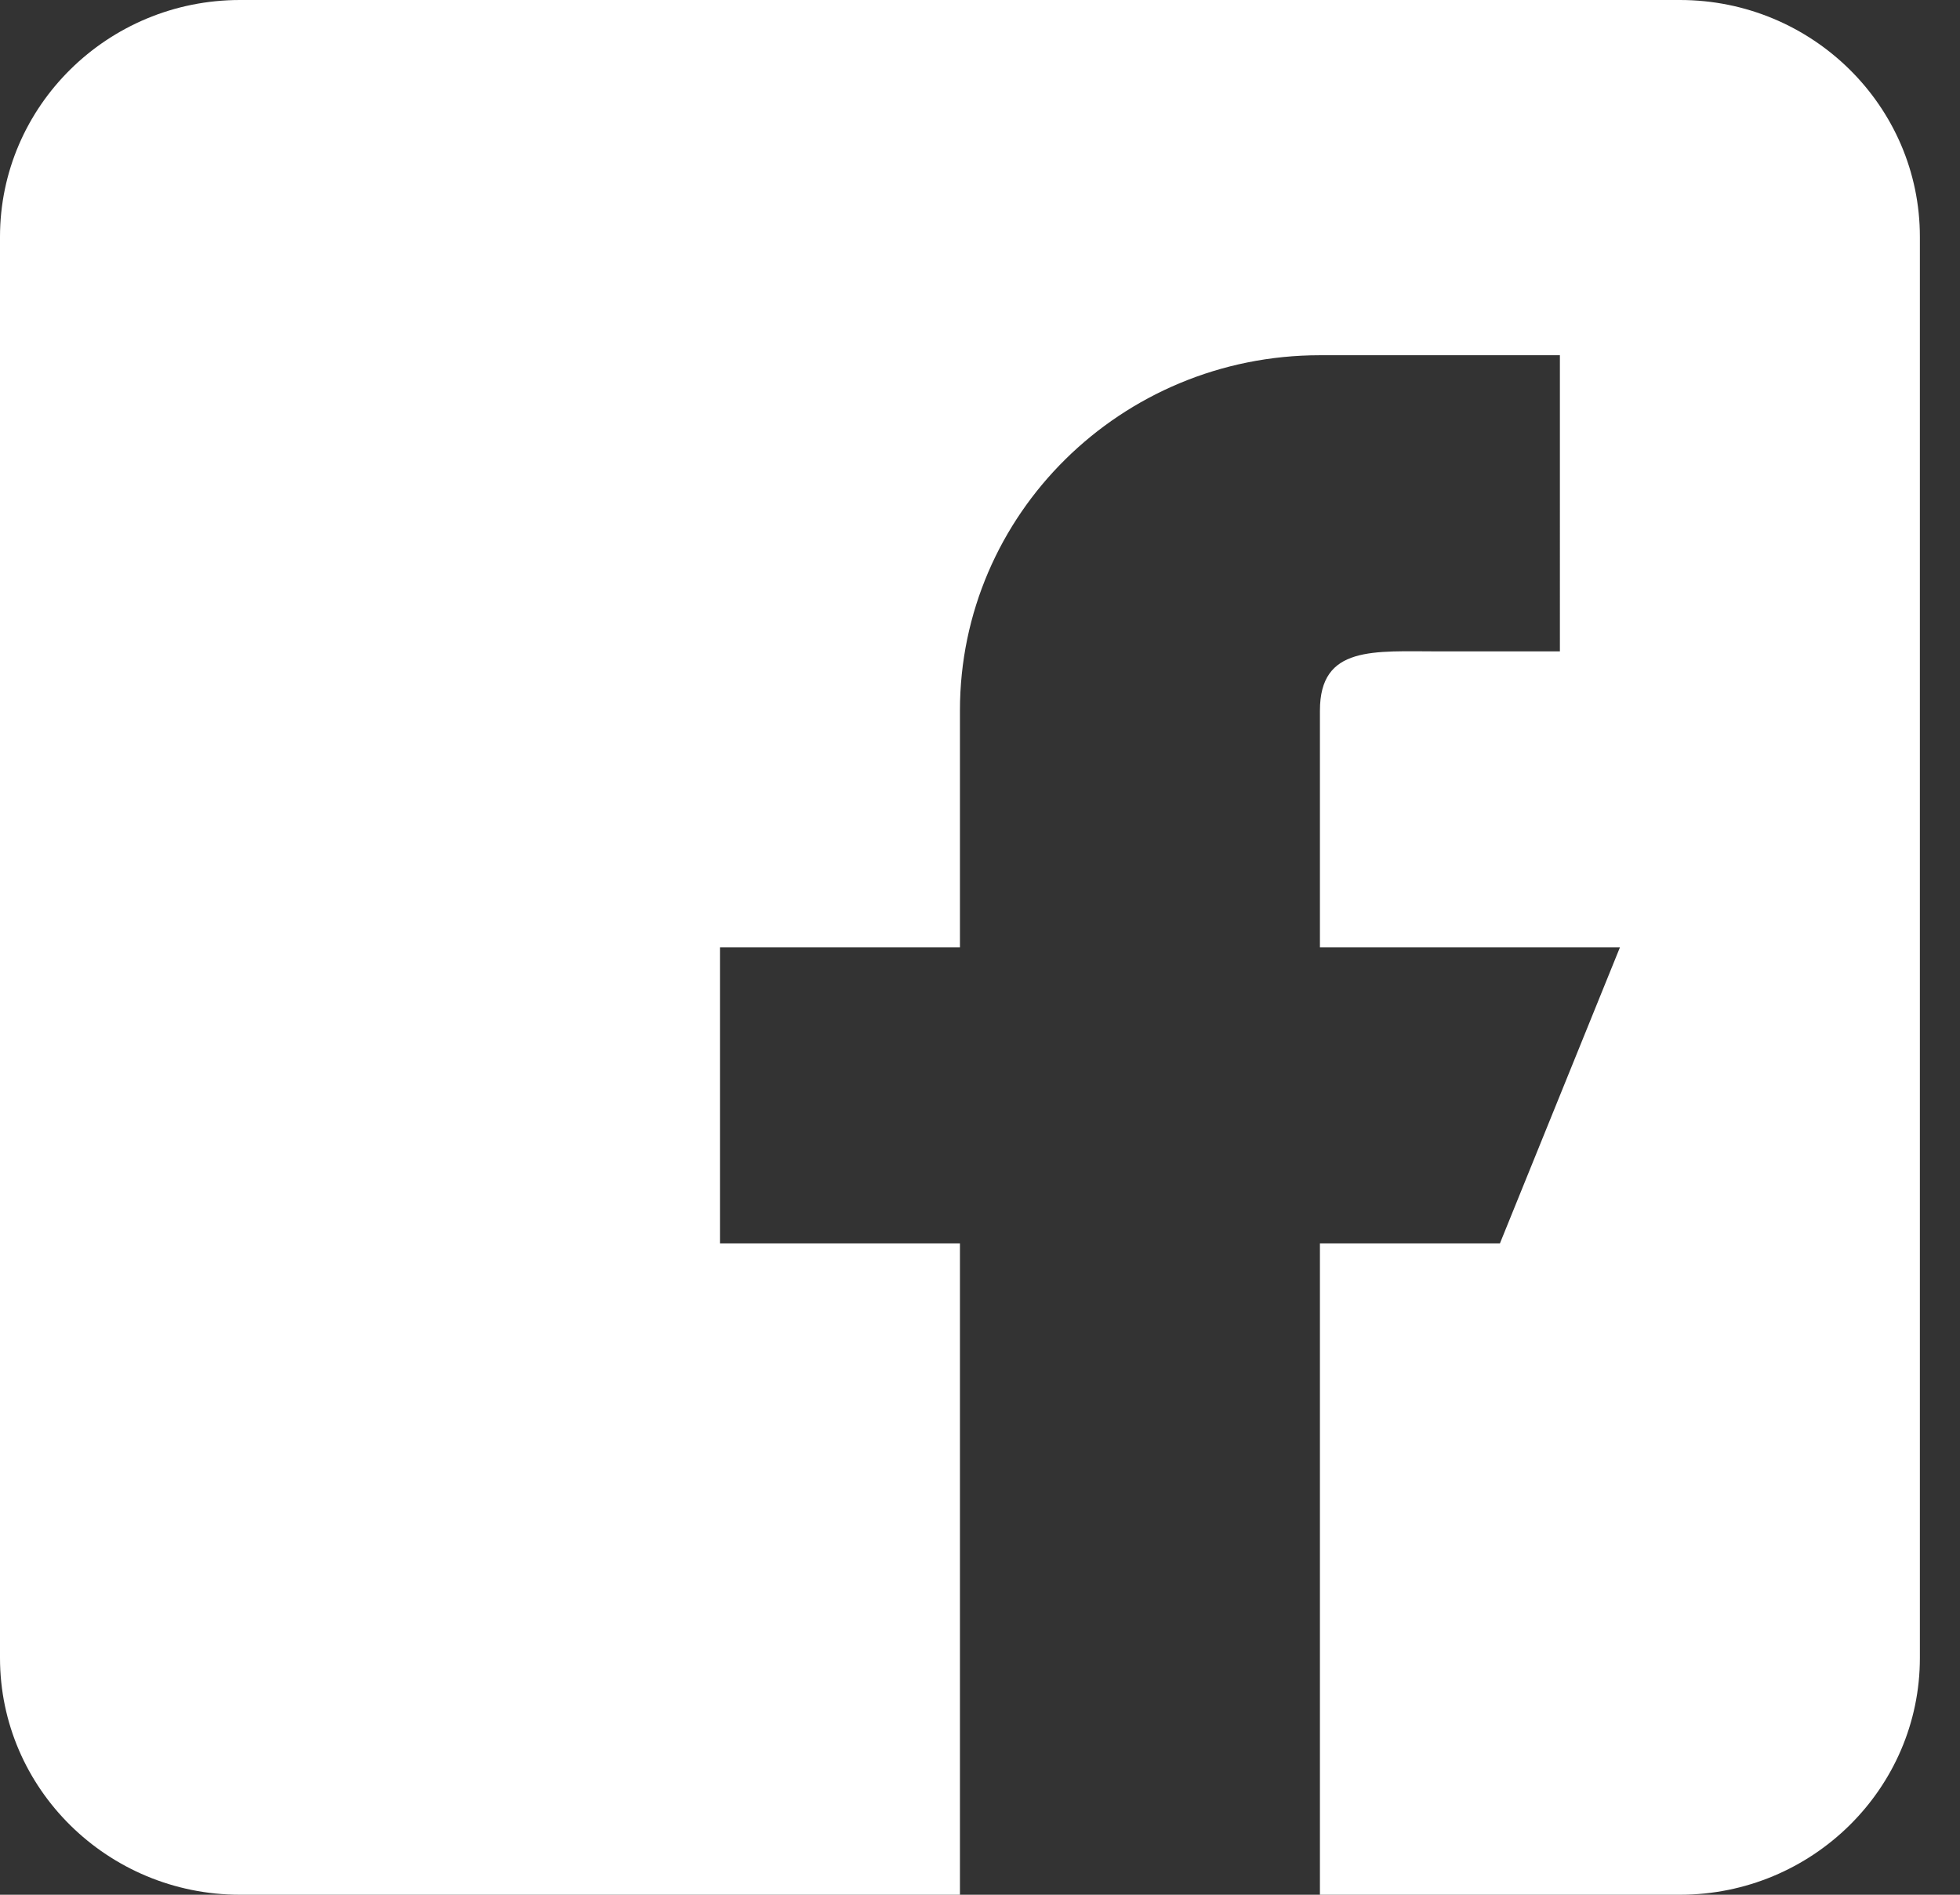
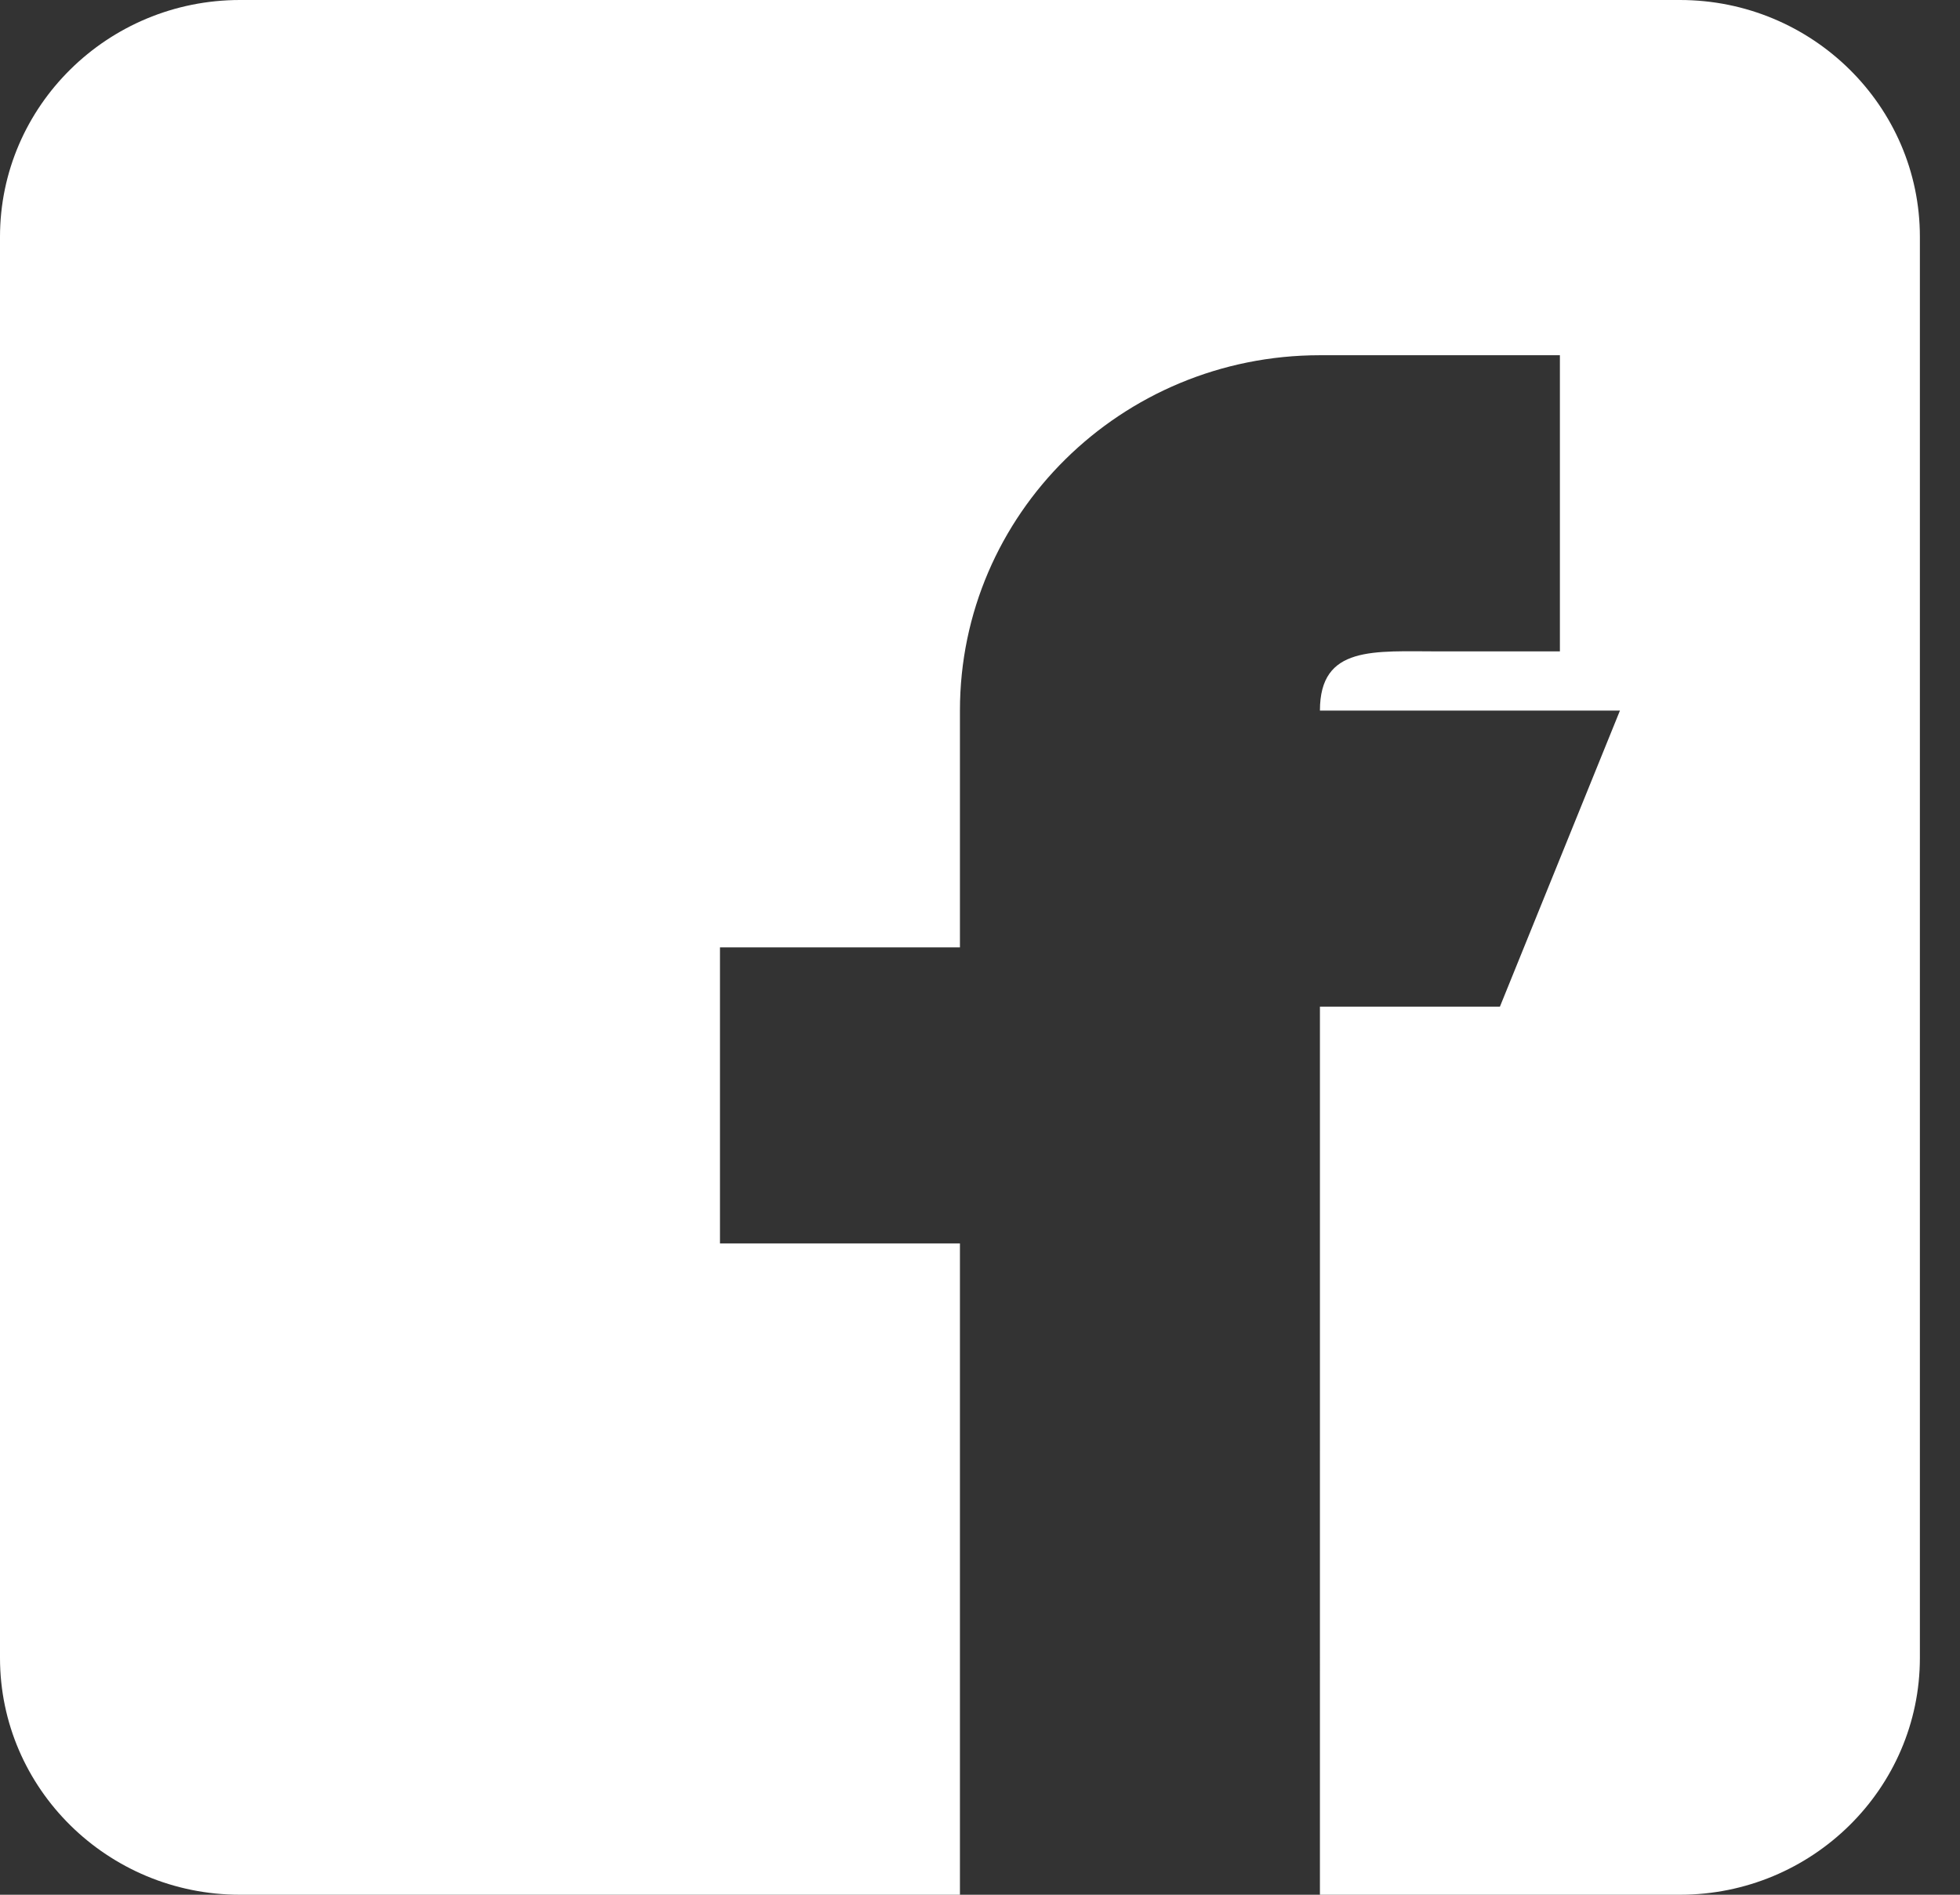
<svg xmlns="http://www.w3.org/2000/svg" width="30" height="29" viewBox="0 0 30 29">
  <rect x="0" y="0" width="30" height="29" fill="#333333" stroke="none" />
-   <path fill="#FFF" fill-rule="nonzero" d="M25.713 0H3.673C1.647 0 0 1.626 0 3.625v21.75C0 27.375 1.647 29 3.673 29h11.02v-9.969H11.02V14.5h3.673v-3.625c0-3.003 2.467-5.438 5.51-5.438h3.673V9.97H22.04c-1.014 0-1.837-.095-1.837.906V14.5h4.592l-1.837 4.531h-2.755V29h5.51c2.026 0 3.673-1.626 3.673-3.625V3.625c0-2-1.647-3.625-3.673-3.625z" />
+   <path fill="#FFF" fill-rule="nonzero" d="M25.713 0H3.673C1.647 0 0 1.626 0 3.625v21.75C0 27.375 1.647 29 3.673 29h11.02v-9.969H11.02V14.5h3.673v-3.625c0-3.003 2.467-5.438 5.51-5.438h3.673V9.97H22.04c-1.014 0-1.837-.095-1.837.906h4.592l-1.837 4.531h-2.755V29h5.51c2.026 0 3.673-1.626 3.673-3.625V3.625c0-2-1.647-3.625-3.673-3.625z" />
</svg>